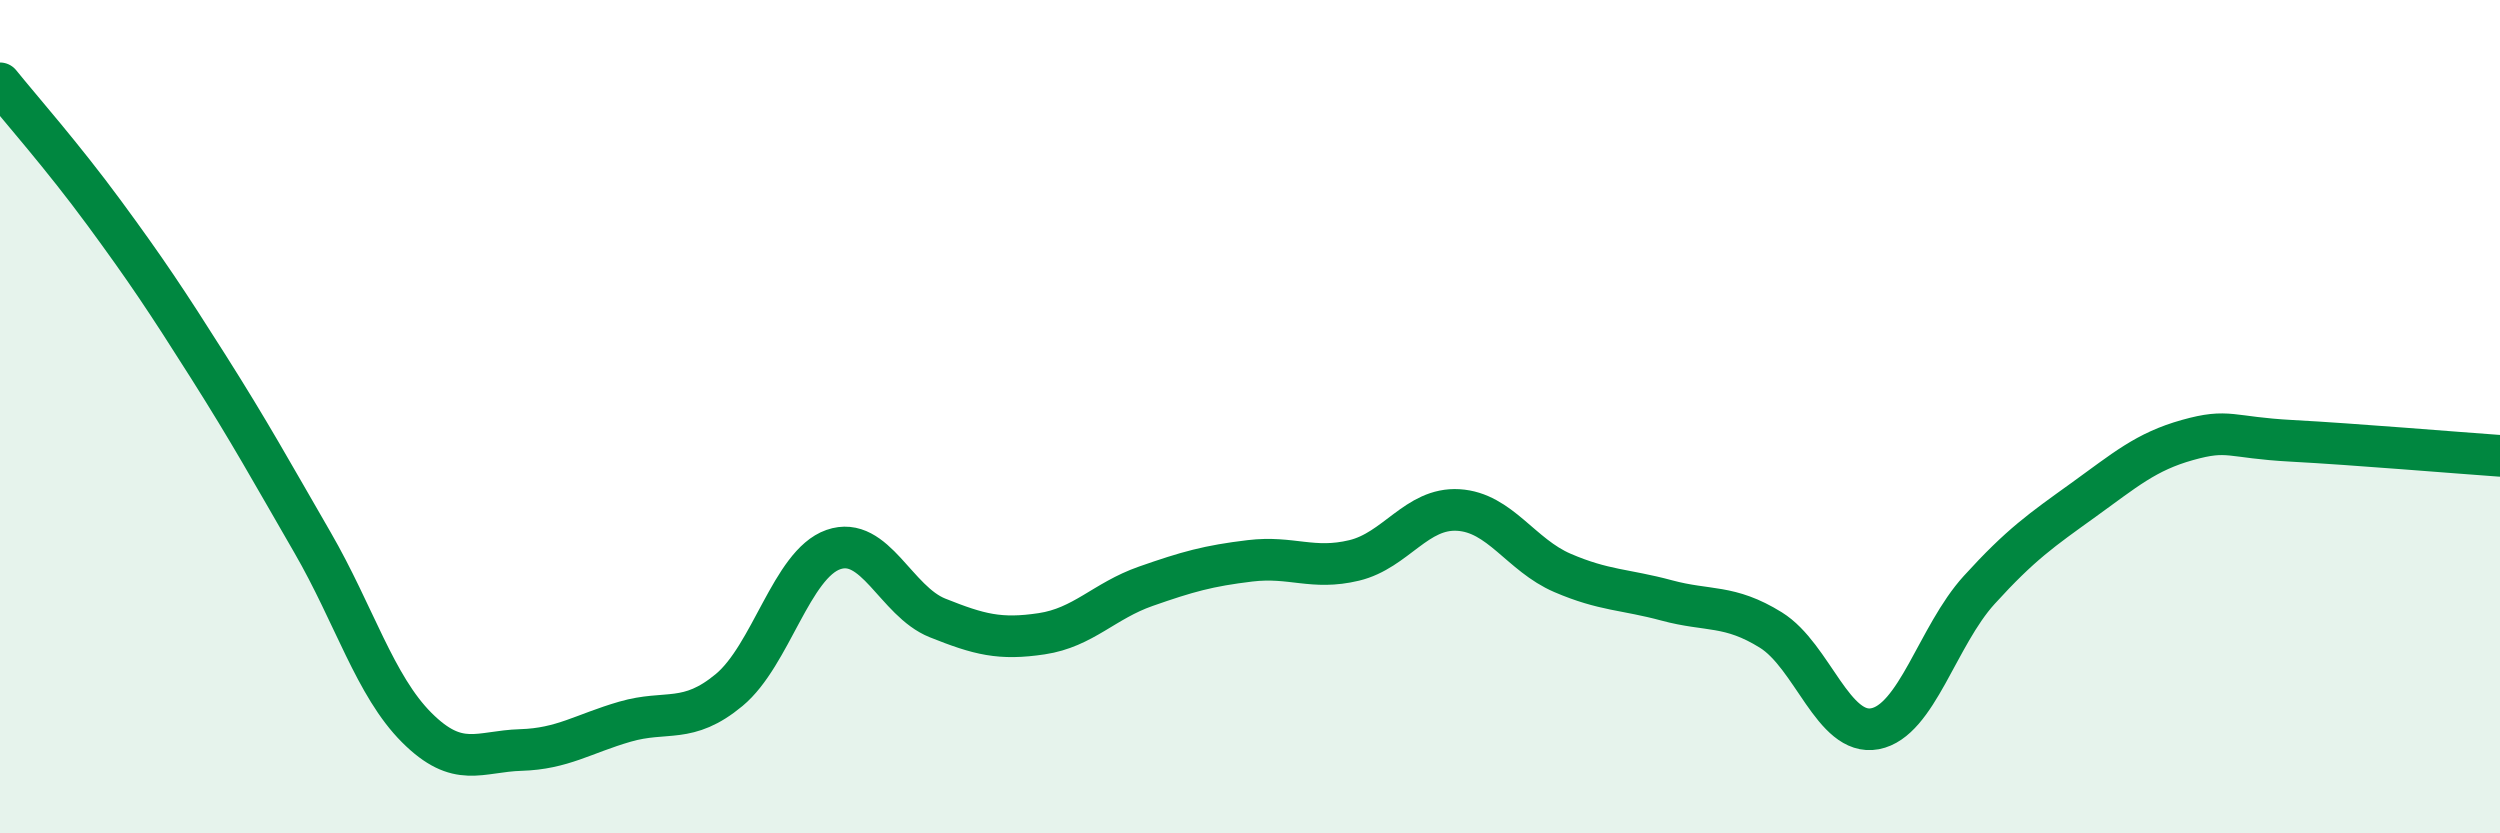
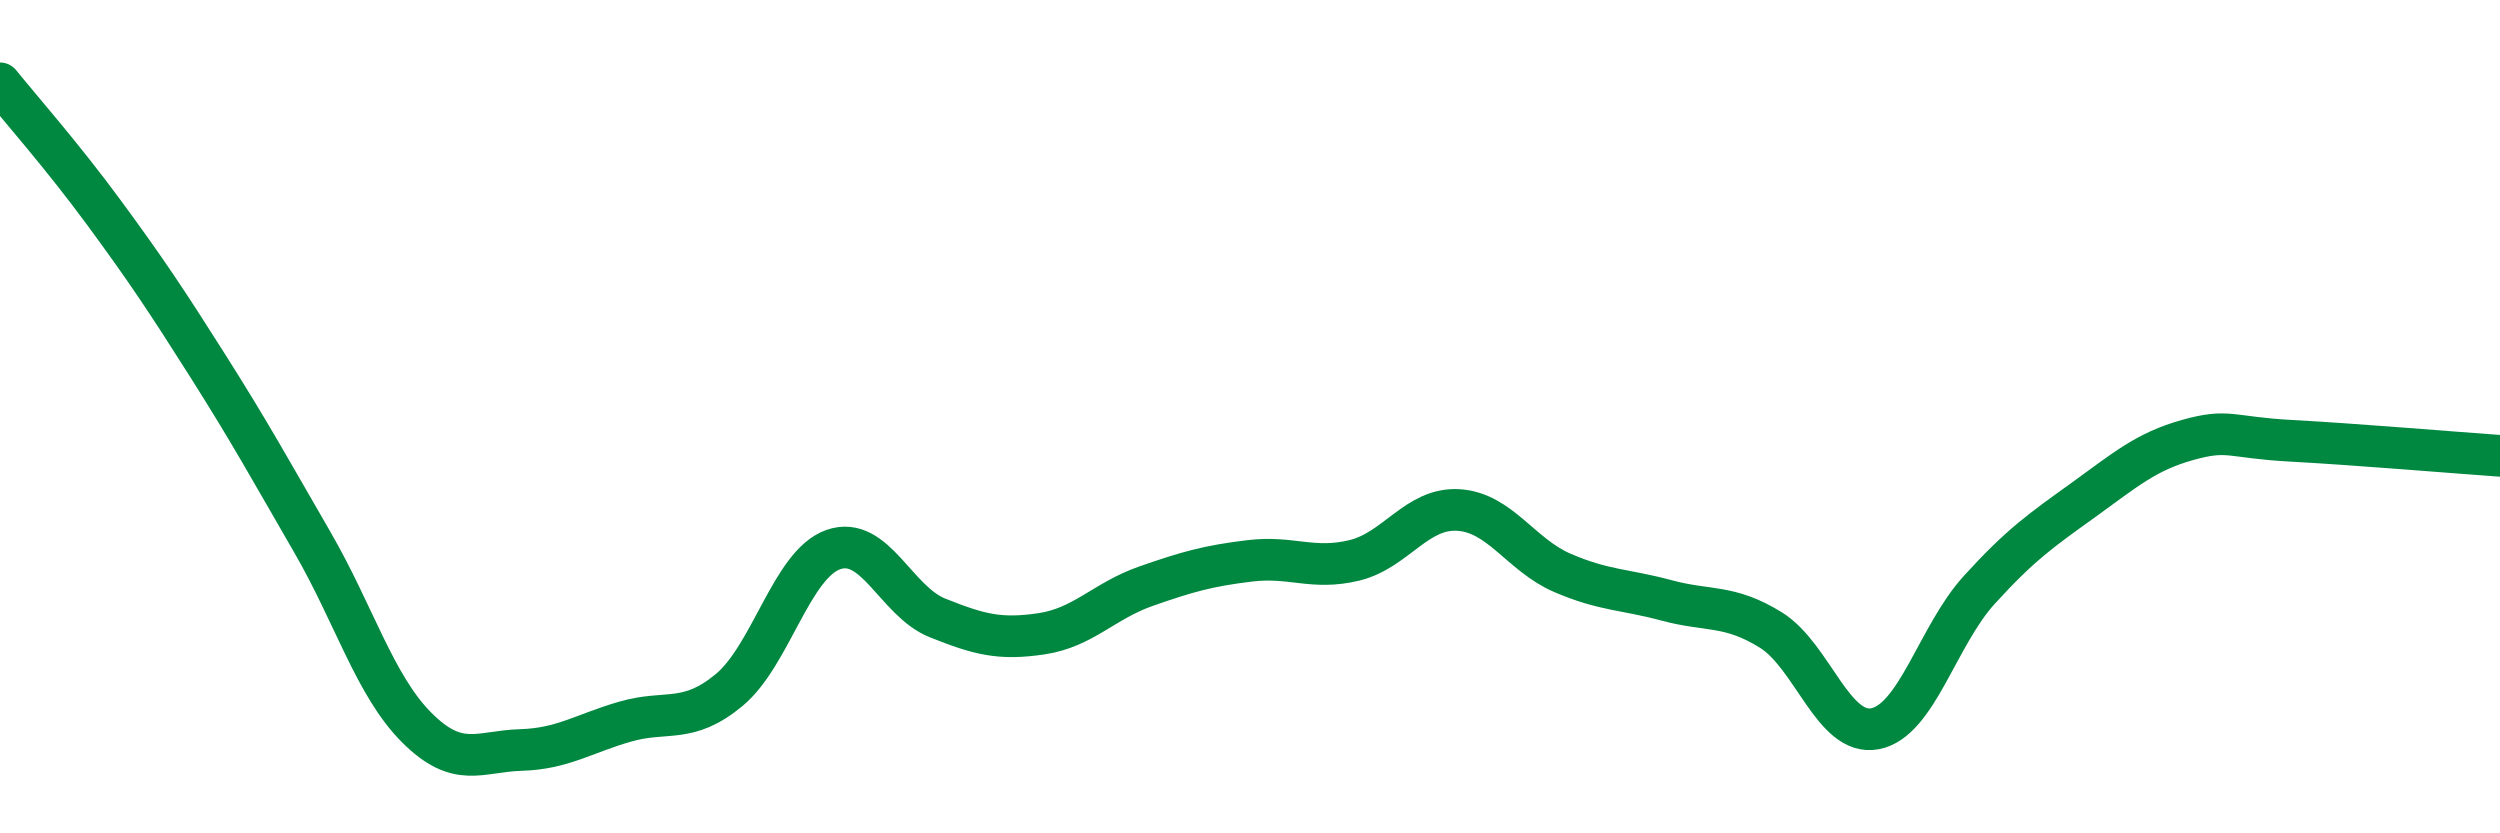
<svg xmlns="http://www.w3.org/2000/svg" width="60" height="20" viewBox="0 0 60 20">
-   <path d="M 0,2 C 0.5,2.62 1.5,3.75 2.5,5.11 C 3.5,6.47 4,7.22 5,8.8 C 6,10.38 6.5,11.29 7.5,13.02 C 8.5,14.75 9,16.46 10,17.46 C 11,18.46 11.5,18.03 12.5,18 C 13.5,17.97 14,17.61 15,17.32 C 16,17.03 16.5,17.39 17.5,16.56 C 18.5,15.73 19,13.54 20,13.19 C 21,12.84 21.5,14.43 22.5,14.83 C 23.5,15.23 24,15.36 25,15.21 C 26,15.06 26.5,14.42 27.5,14.07 C 28.5,13.72 29,13.58 30,13.46 C 31,13.34 31.5,13.69 32.5,13.45 C 33.5,13.21 34,12.18 35,12.24 C 36,12.3 36.5,13.32 37.5,13.75 C 38.5,14.18 39,14.14 40,14.41 C 41,14.68 41.5,14.5 42.5,15.12 C 43.5,15.74 44,17.68 45,17.49 C 46,17.3 46.5,15.26 47.5,14.16 C 48.5,13.06 49,12.72 50,12 C 51,11.28 51.5,10.84 52.5,10.56 C 53.5,10.28 53.5,10.5 55,10.58 C 56.5,10.66 59,10.87 60,10.94L60 20L0 20Z" fill="#008740" opacity="0.1" stroke-linecap="round" stroke-linejoin="round" />
  <path d="M 0,2 C 0.5,2.62 1.5,3.75 2.5,5.11 C 3.5,6.47 4,7.22 5,8.8 C 6,10.38 6.5,11.29 7.5,13.02 C 8.5,14.75 9,16.46 10,17.46 C 11,18.46 11.5,18.03 12.5,18 C 13.5,17.97 14,17.61 15,17.32 C 16,17.03 16.5,17.39 17.5,16.56 C 18.5,15.73 19,13.54 20,13.19 C 21,12.84 21.5,14.43 22.5,14.83 C 23.5,15.23 24,15.36 25,15.21 C 26,15.06 26.5,14.42 27.5,14.07 C 28.5,13.72 29,13.58 30,13.46 C 31,13.34 31.5,13.69 32.5,13.45 C 33.5,13.21 34,12.18 35,12.24 C 36,12.3 36.5,13.32 37.5,13.75 C 38.5,14.18 39,14.14 40,14.41 C 41,14.68 41.5,14.5 42.5,15.12 C 43.5,15.74 44,17.68 45,17.49 C 46,17.3 46.5,15.26 47.5,14.16 C 48.5,13.06 49,12.72 50,12 C 51,11.28 51.5,10.84 52.5,10.56 C 53.5,10.28 53.5,10.5 55,10.58 C 56.5,10.66 59,10.87 60,10.94" stroke="#008740" stroke-width="1" fill="none" stroke-linecap="round" stroke-linejoin="round" />
</svg>